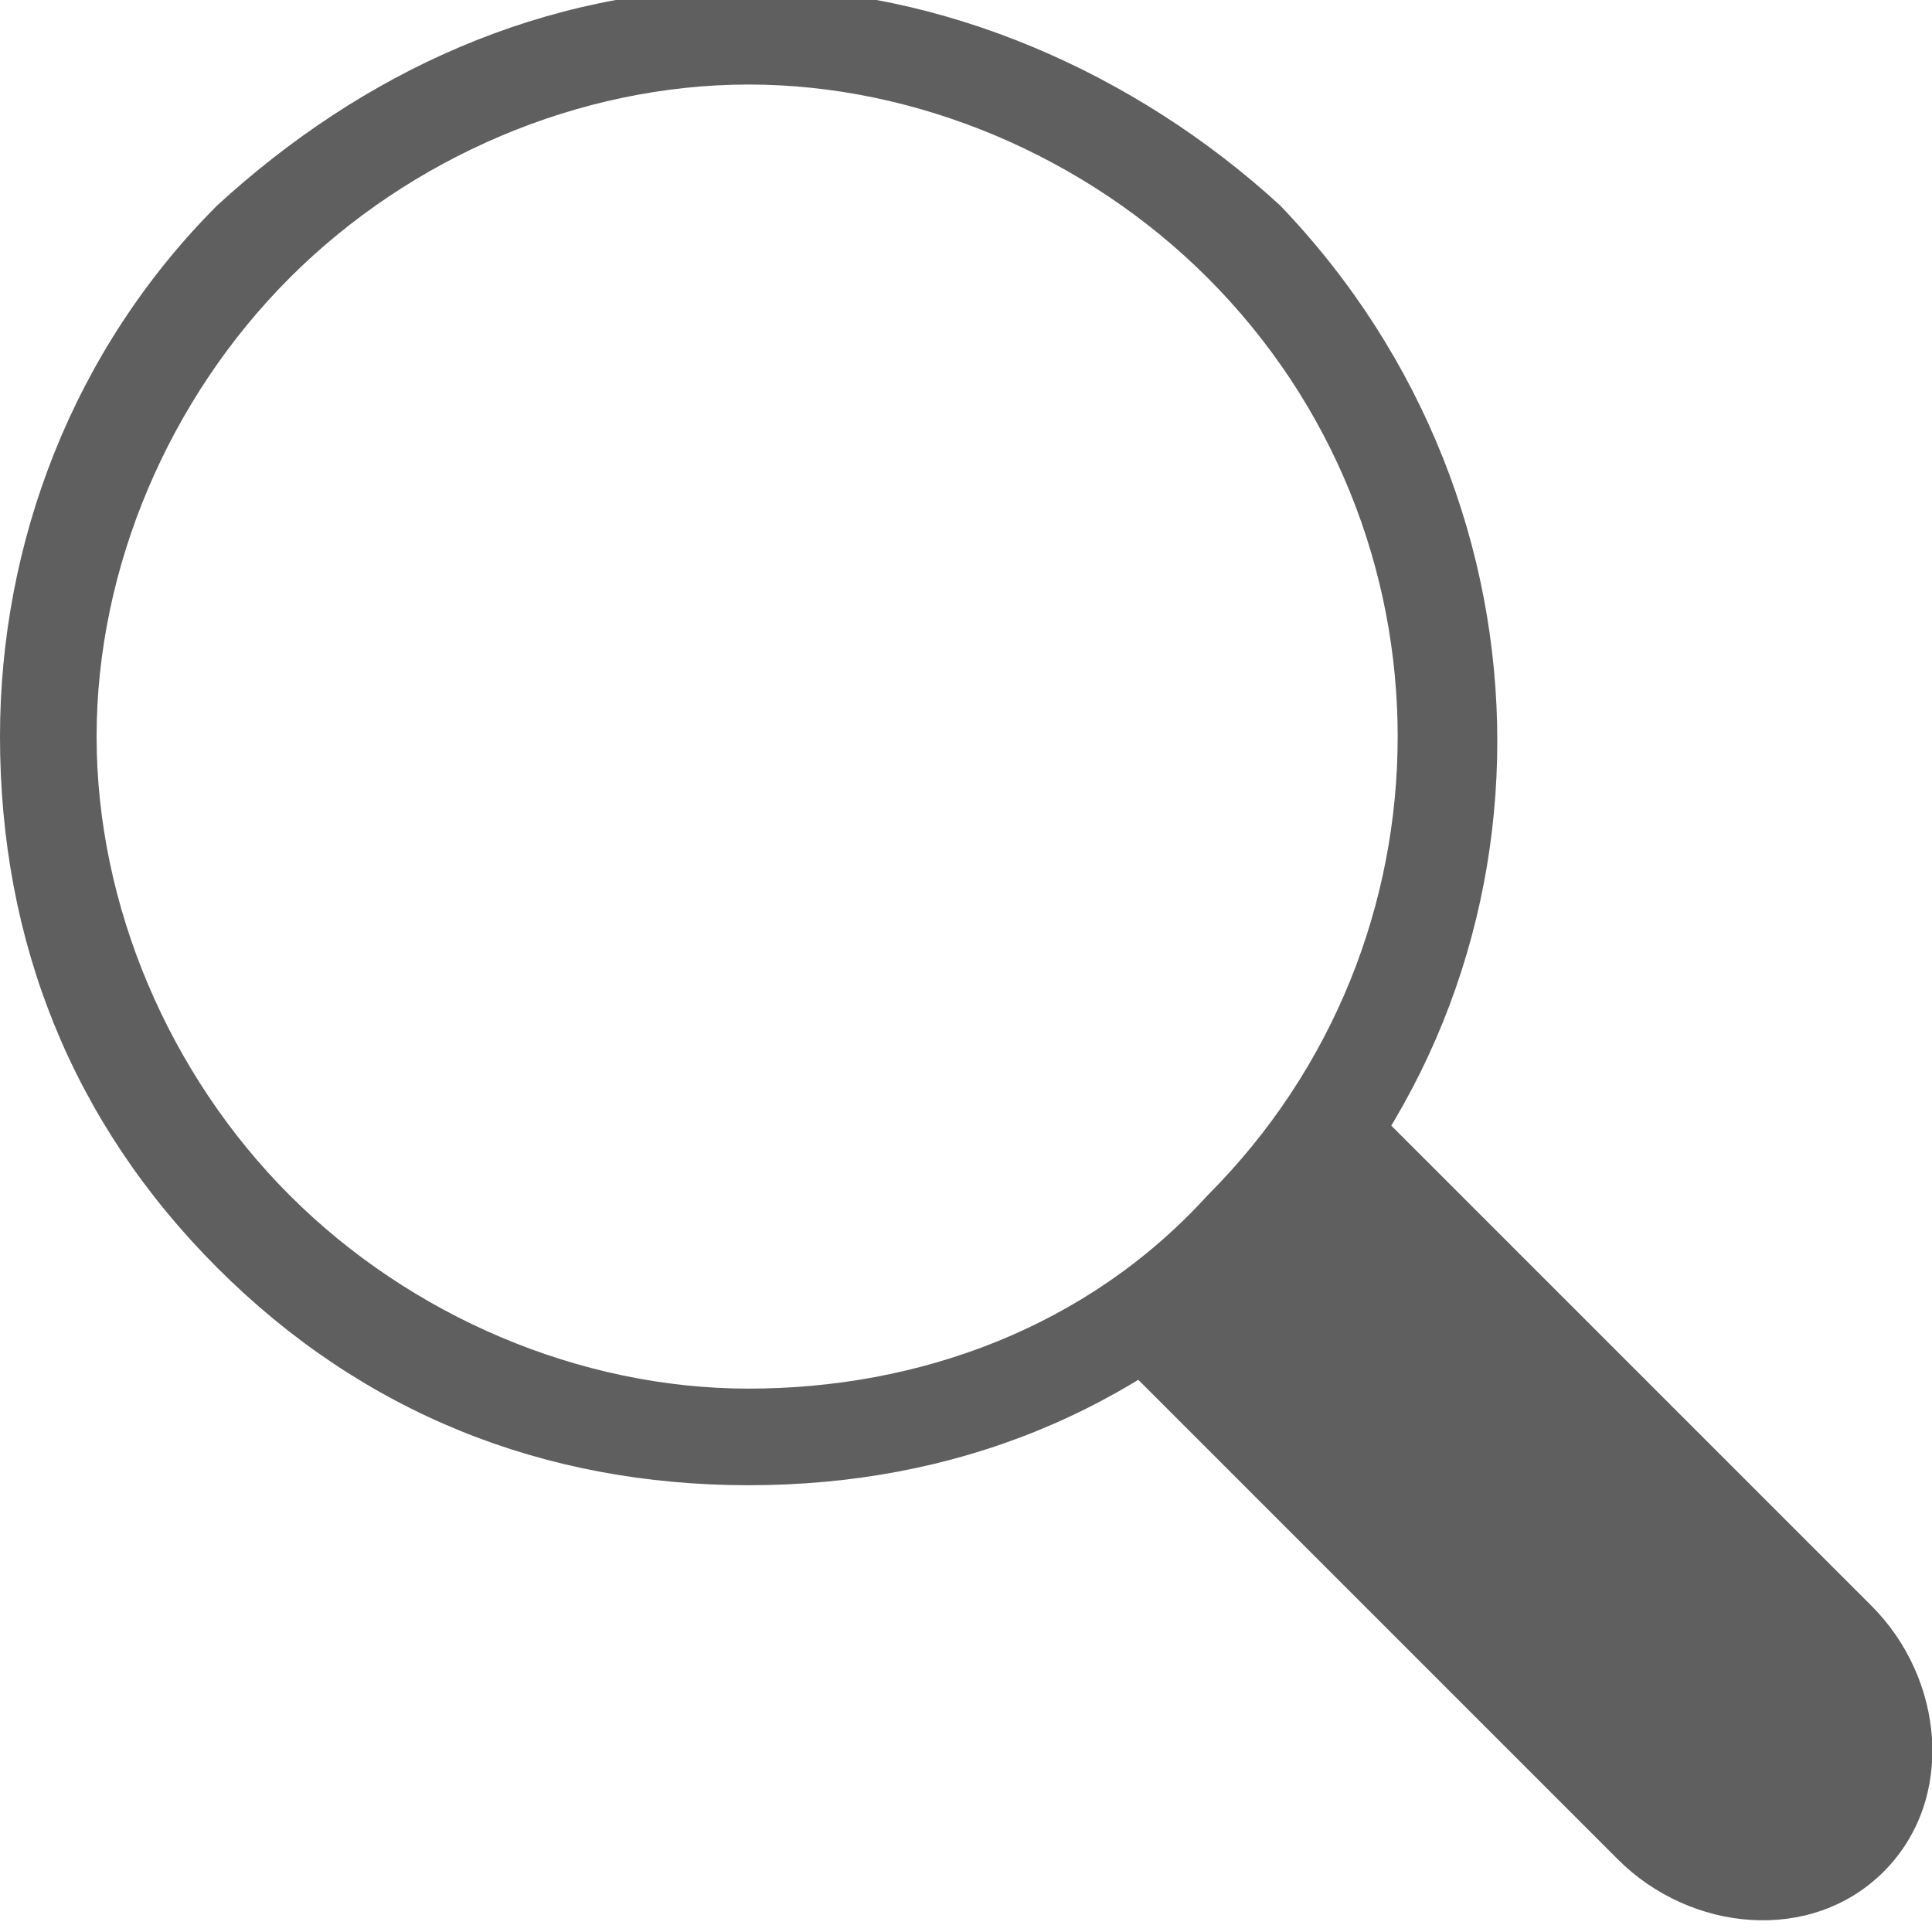
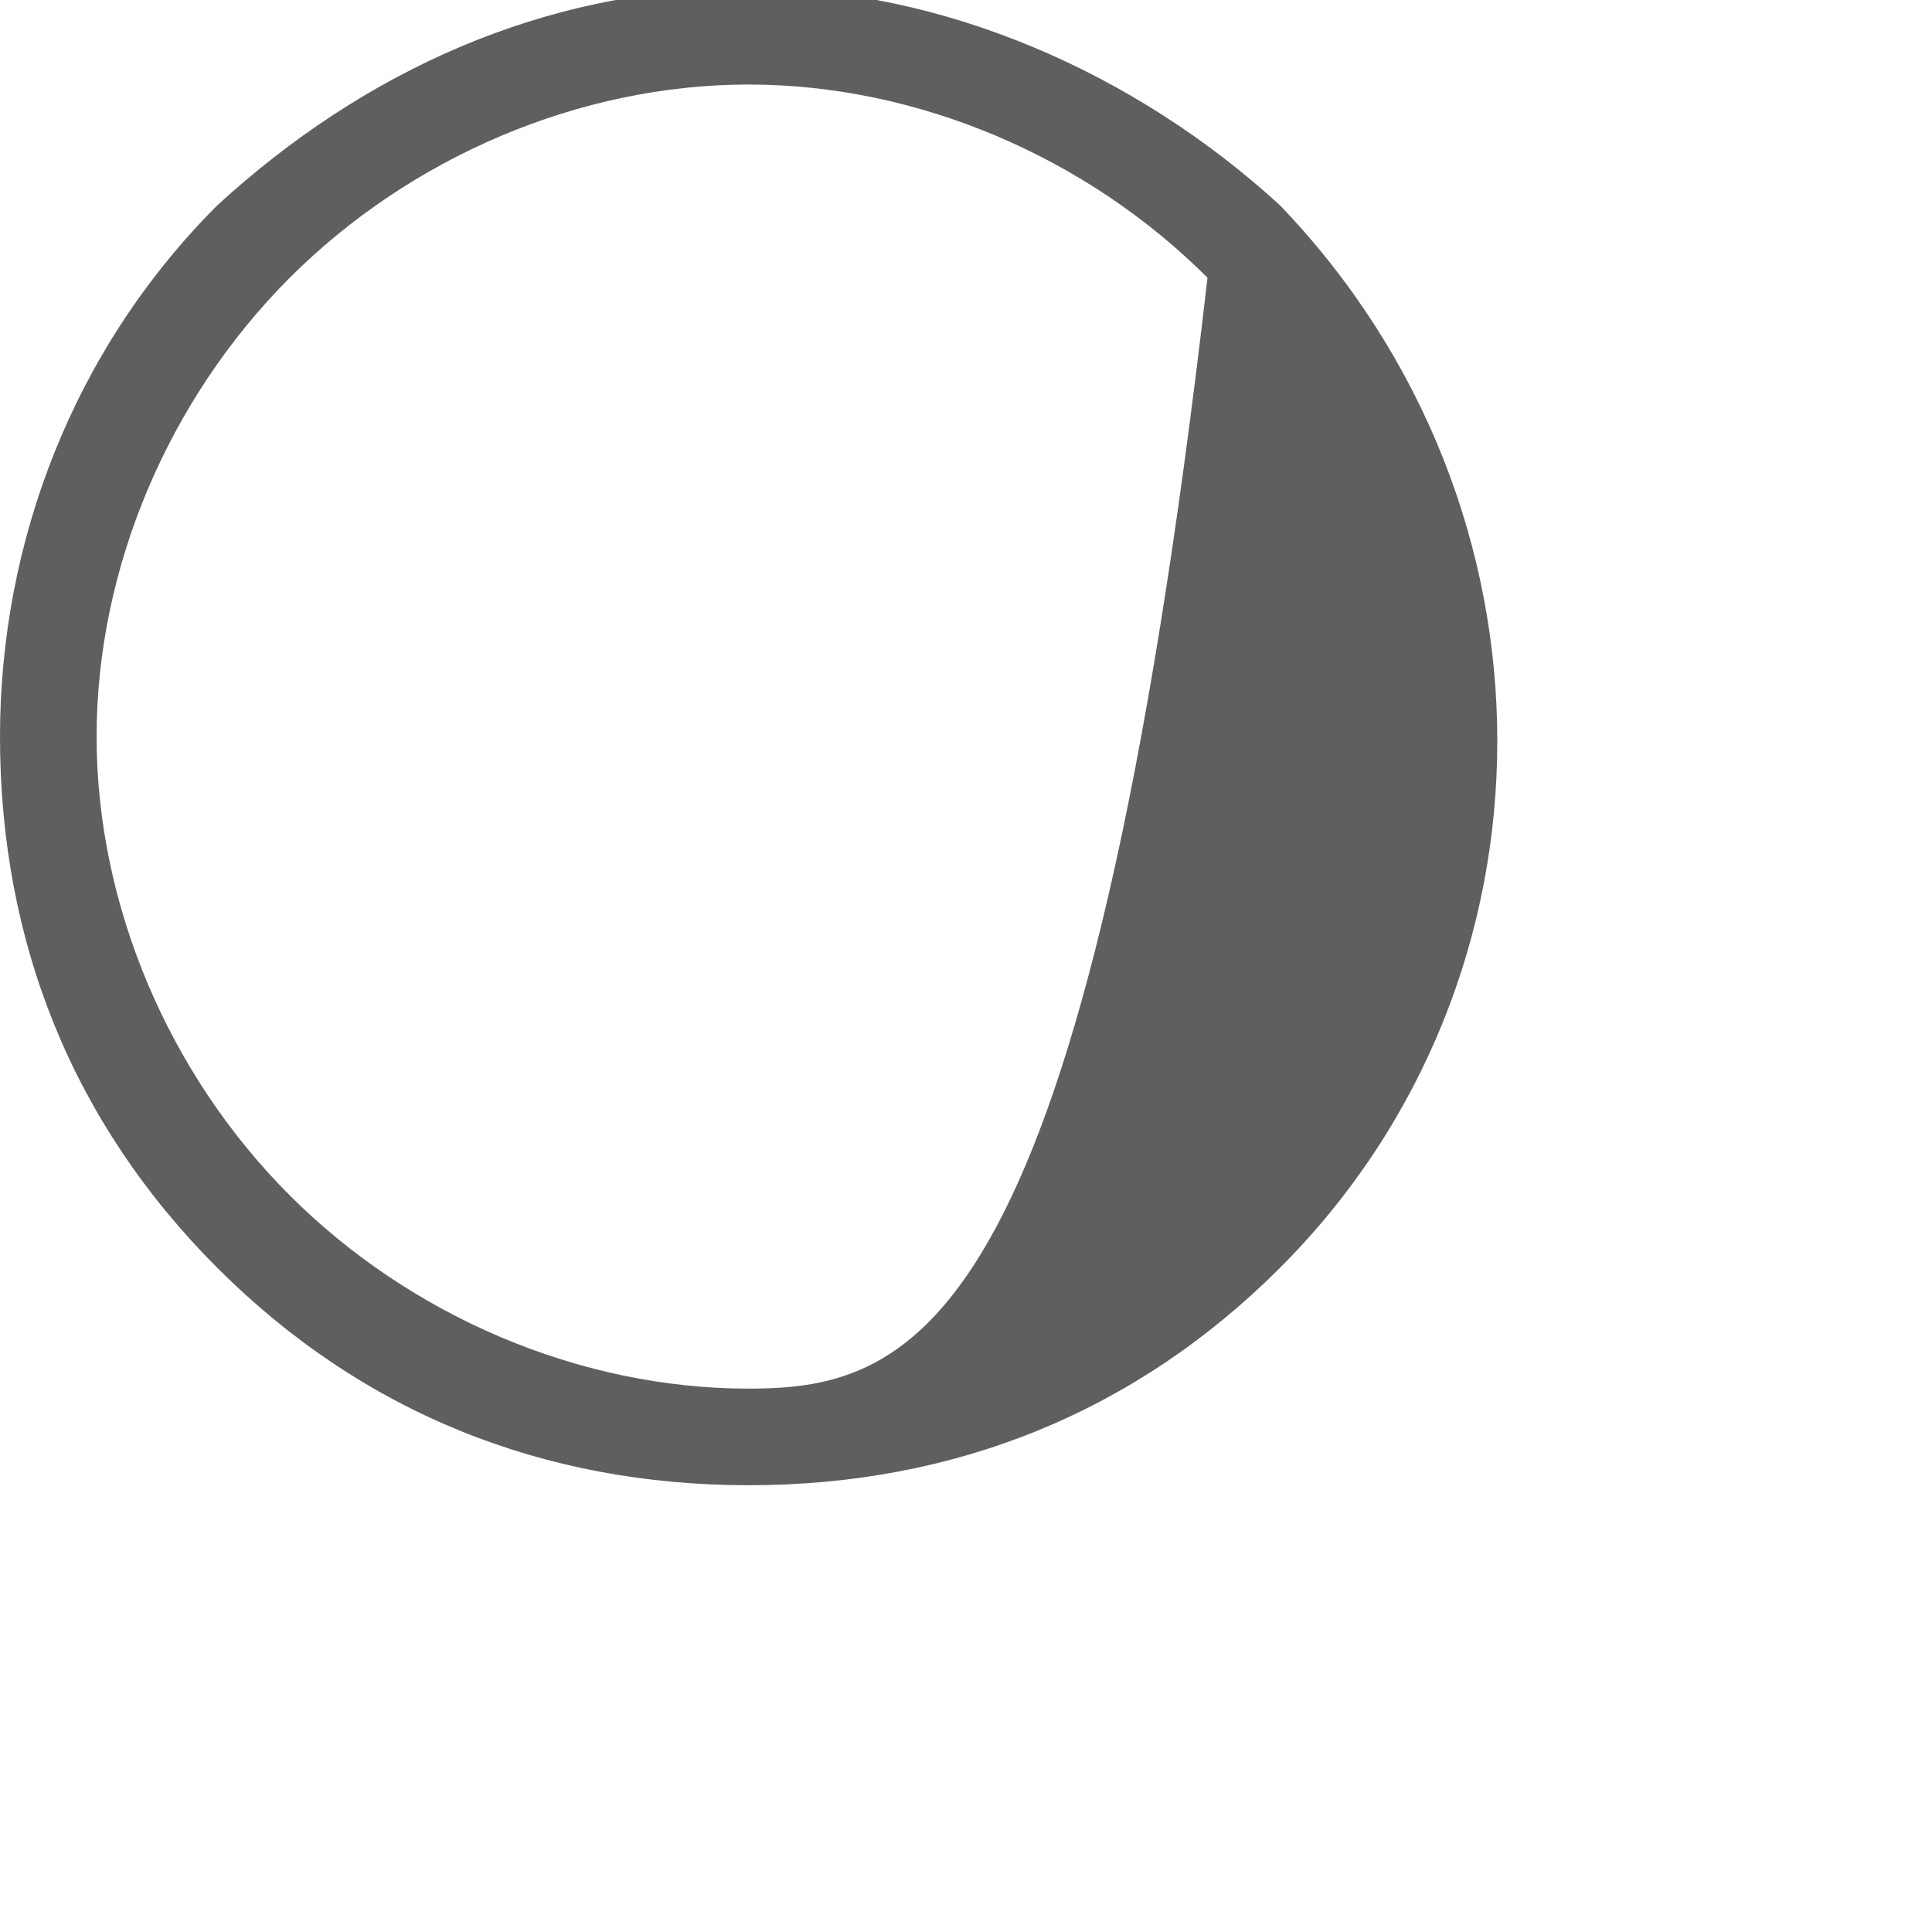
<svg xmlns="http://www.w3.org/2000/svg" version="1.1" id="圖層_1" x="0px" y="0px" viewBox="0 0 16 16" style="enable-background:new 0 0 16 16;" xml:space="preserve">
  <style type="text/css">
	.st0{fill:#5F5F5F;}
</style>
  <g>
    <g>
-       <path class="st0" d="M10.5,10.4c0.4-0.4,0.7-0.7,0.9-1.2l4.1,4.1c0.6,0.6,0.7,1.6,0.1,2.2c-0.6,0.6-1.6,0.5-2.2-0.1l-4.1-4.1    C9.7,11.2,10.1,10.9,10.5,10.4z" />
-     </g>
+       </g>
    <g>
-       <path class="st0" d="M6.2-0.1C4.5-0.1,3,0.6,1.8,1.7C0.6,2.9,0,4.5,0,6.1l0,0c0,1.7,0.6,3.2,1.8,4.4c1.2,1.2,2.7,1.8,4.4,1.8    c1.7,0,3.2-0.6,4.4-1.8c2.4-2.4,2.4-6.3,0-8.8C9.4,0.6,7.8-0.1,6.2-0.1z M6.2,11.5c-1.4,0-2.8-0.6-3.8-1.6l0,0    c-1-1-1.6-2.4-1.6-3.8c0-1.4,0.6-2.8,1.6-3.8c1-1,2.4-1.6,3.8-1.6C7.6,0.7,9,1.3,10,2.3c2.1,2.1,2.1,5.5,0,7.6    C9,11,7.6,11.5,6.2,11.5z M1.8,10.5L1.8,10.5L1.8,10.5L1.8,10.5z" />
+       <path class="st0" d="M6.2-0.1C4.5-0.1,3,0.6,1.8,1.7C0.6,2.9,0,4.5,0,6.1l0,0c0,1.7,0.6,3.2,1.8,4.4c1.2,1.2,2.7,1.8,4.4,1.8    c1.7,0,3.2-0.6,4.4-1.8c2.4-2.4,2.4-6.3,0-8.8C9.4,0.6,7.8-0.1,6.2-0.1z M6.2,11.5c-1.4,0-2.8-0.6-3.8-1.6l0,0    c-1-1-1.6-2.4-1.6-3.8c0-1.4,0.6-2.8,1.6-3.8c1-1,2.4-1.6,3.8-1.6C7.6,0.7,9,1.3,10,2.3C9,11,7.6,11.5,6.2,11.5z M1.8,10.5L1.8,10.5L1.8,10.5L1.8,10.5z" />
    </g>
  </g>
</svg>